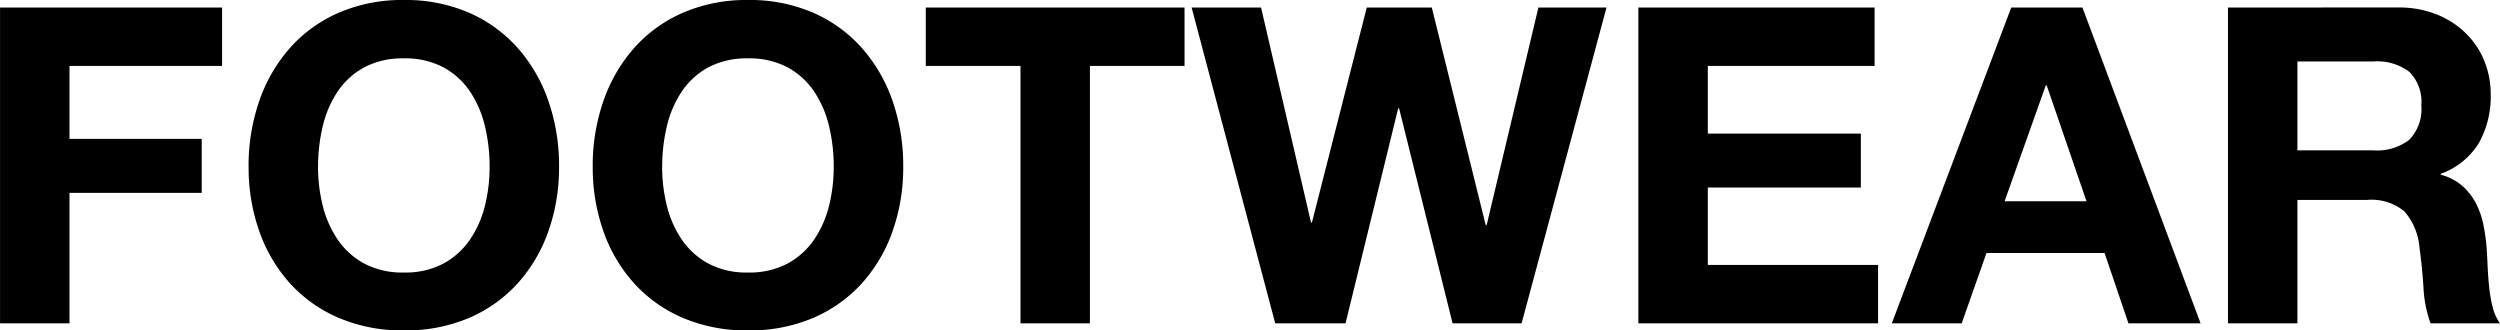
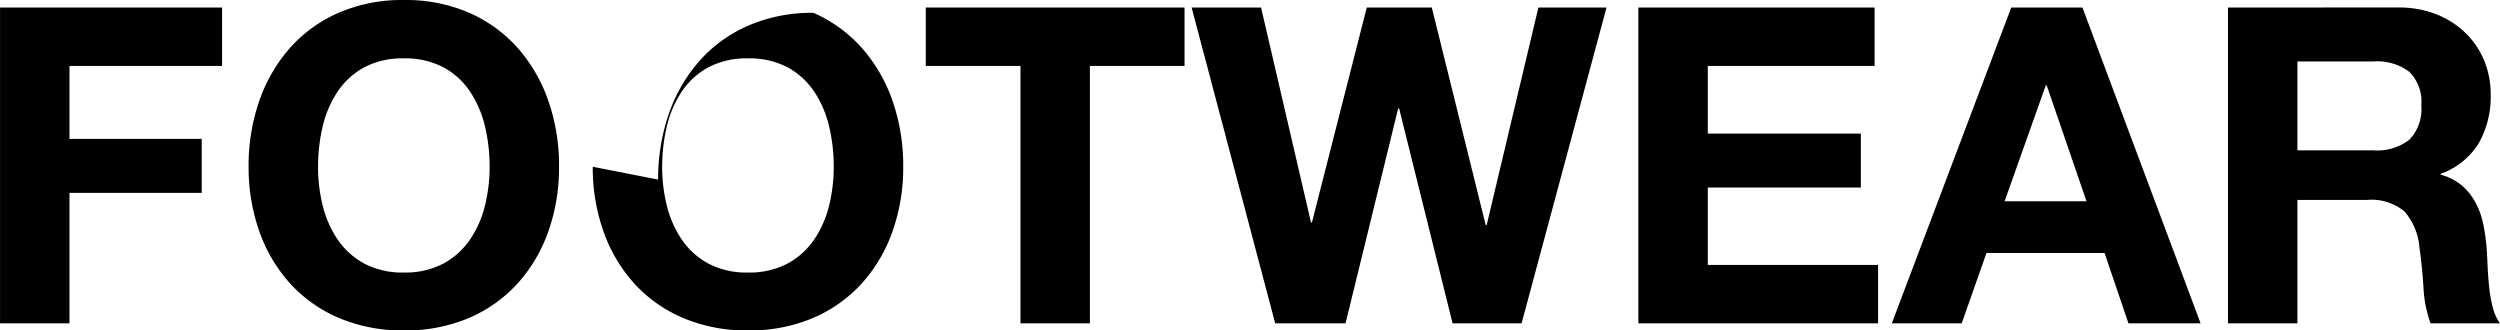
<svg xmlns="http://www.w3.org/2000/svg" width="271.296" height="35.856">
-   <path d="M.004.816v34.272H7.54v-14.16h14.352v-5.856H7.54v-7.92H24.1V.816zm34.512 17.28a18.754 18.754 0 01.5-4.368 11.568 11.568 0 011.608-3.768 8.157 8.157 0 012.88-2.64 8.8 8.8 0 014.32-.984 8.8 8.8 0 014.32.984 8.157 8.157 0 012.88 2.64 11.568 11.568 0 011.608 3.768 18.754 18.754 0 01.5 4.368 17.446 17.446 0 01-.5 4.2 11.351 11.351 0 01-1.608 3.672 8.242 8.242 0 01-2.88 2.62 8.8 8.8 0 01-4.32.984 8.8 8.8 0 01-4.32-.984 8.242 8.242 0 01-2.88-2.62 11.351 11.351 0 01-1.608-3.672 17.446 17.446 0 01-.504-4.2zm-7.536 0a20.7 20.7 0 001.152 6.984 16.68 16.68 0 003.312 5.64 15.171 15.171 0 005.3 3.768 17.574 17.574 0 007.08 1.368 17.529 17.529 0 007.104-1.368 15.224 15.224 0 005.276-3.768 16.68 16.68 0 003.312-5.64 20.7 20.7 0 001.152-6.984 21.414 21.414 0 00-1.152-7.128 17.122 17.122 0 00-3.312-5.736 15.2 15.2 0 00-5.28-3.84A17.266 17.266 0 0043.824 0a17.311 17.311 0 00-7.08 1.388 15.143 15.143 0 00-5.3 3.84 17.122 17.122 0 00-3.312 5.736 21.414 21.414 0 00-1.156 7.132zm44.88 0a18.754 18.754 0 01.5-4.368 11.568 11.568 0 011.608-3.768 8.157 8.157 0 012.88-2.64 8.8 8.8 0 014.32-.984 8.8 8.8 0 014.32.984 8.157 8.157 0 012.88 2.64 11.568 11.568 0 011.608 3.768 18.754 18.754 0 01.5 4.368 17.446 17.446 0 01-.5 4.2 11.351 11.351 0 01-1.608 3.672 8.242 8.242 0 01-2.88 2.62 8.8 8.8 0 01-4.32.984 8.8 8.8 0 01-4.32-.984 8.242 8.242 0 01-2.88-2.616A11.351 11.351 0 0172.36 22.3a17.446 17.446 0 01-.504-4.204zm-7.536 0a20.7 20.7 0 001.152 6.984 16.68 16.68 0 003.312 5.64 15.171 15.171 0 005.3 3.768 17.574 17.574 0 007.08 1.368 17.529 17.529 0 007.104-1.368 15.224 15.224 0 005.28-3.768 16.68 16.68 0 003.312-5.64 20.7 20.7 0 001.152-6.984 21.414 21.414 0 00-1.152-7.128 17.122 17.122 0 00-3.312-5.736 15.2 15.2 0 00-5.28-3.84A17.266 17.266 0 0081.172 0a17.311 17.311 0 00-7.08 1.392 15.143 15.143 0 00-5.3 3.84 17.122 17.122 0 00-3.312 5.736 21.414 21.414 0 00-1.16 7.128zM110.74 7.152v27.936h7.536V7.152h10.268V.816h-28.08v6.336zm54.38 27.936L174.336.816h-7.392l-5.616 23.616h-.1L155.376.816h-7.056l-5.952 23.328h-.1L136.848.816h-7.536l9.072 34.272h7.632l5.712-23.328h.1l5.804 23.328zM177.792.816v34.272h26.012v-6.336h-18.476v-8.4h16.608v-5.856h-16.608V7.152h18.1V.816zm39.744 21.024l4.468-12.576h.1l4.32 12.576zm.72-21.024l-12.96 34.272h7.584l2.688-7.632h12.816l2.592 7.632h7.828L225.984.816zm31.056 15.5V6.668h8.256a5.783 5.783 0 013.888 1.128 4.567 4.567 0 011.3 3.624 4.781 4.781 0 01-1.3 3.744 5.7 5.7 0 01-3.888 1.152zm-7.536-15.5v34.272h7.536V21.696h7.536a5.609 5.609 0 014.08 1.248 6.807 6.807 0 011.632 3.936q.288 2.064.432 4.32a13.287 13.287 0 00.768 3.888h7.536a5.044 5.044 0 01-.792-1.752 15.133 15.133 0 01-.384-2.184q-.12-1.152-.168-2.256t-.1-1.92a20.594 20.594 0 00-.36-2.592 8.715 8.715 0 00-.84-2.376 6.521 6.521 0 00-1.488-1.872 5.813 5.813 0 00-2.3-1.176v-.1a7.991 7.991 0 004.152-3.36 10.3 10.3 0 001.272-5.232 9.617 9.617 0 00-.7-3.672 8.855 8.855 0 00-2.016-3 9.556 9.556 0 00-3.168-2.04 11.032 11.032 0 00-4.152-.744z" />
+   <path d="M.004.816v34.272H7.54v-14.16h14.352v-5.856H7.54v-7.92H24.1V.816zm34.512 17.28a18.754 18.754 0 01.5-4.368 11.568 11.568 0 011.608-3.768 8.157 8.157 0 012.88-2.64 8.8 8.8 0 014.32-.984 8.8 8.8 0 014.32.984 8.157 8.157 0 012.88 2.64 11.568 11.568 0 011.608 3.768 18.754 18.754 0 01.5 4.368 17.446 17.446 0 01-.5 4.2 11.351 11.351 0 01-1.608 3.672 8.242 8.242 0 01-2.88 2.62 8.8 8.8 0 01-4.32.984 8.8 8.8 0 01-4.32-.984 8.242 8.242 0 01-2.88-2.62 11.351 11.351 0 01-1.608-3.672 17.446 17.446 0 01-.504-4.2zm-7.536 0a20.7 20.7 0 001.152 6.984 16.68 16.68 0 003.312 5.64 15.171 15.171 0 005.3 3.768 17.574 17.574 0 007.08 1.368 17.529 17.529 0 007.104-1.368 15.224 15.224 0 005.276-3.768 16.68 16.68 0 003.312-5.64 20.7 20.7 0 001.152-6.984 21.414 21.414 0 00-1.152-7.128 17.122 17.122 0 00-3.312-5.736 15.2 15.2 0 00-5.28-3.84A17.266 17.266 0 0043.824 0a17.311 17.311 0 00-7.08 1.388 15.143 15.143 0 00-5.3 3.84 17.122 17.122 0 00-3.312 5.736 21.414 21.414 0 00-1.156 7.132zm44.88 0a18.754 18.754 0 01.5-4.368 11.568 11.568 0 011.608-3.768 8.157 8.157 0 012.88-2.64 8.8 8.8 0 014.32-.984 8.8 8.8 0 014.32.984 8.157 8.157 0 012.88 2.64 11.568 11.568 0 011.608 3.768 18.754 18.754 0 01.5 4.368 17.446 17.446 0 01-.5 4.2 11.351 11.351 0 01-1.608 3.672 8.242 8.242 0 01-2.88 2.62 8.8 8.8 0 01-4.32.984 8.8 8.8 0 01-4.32-.984 8.242 8.242 0 01-2.88-2.616A11.351 11.351 0 0172.36 22.3a17.446 17.446 0 01-.504-4.204zm-7.536 0a20.7 20.7 0 001.152 6.984 16.68 16.68 0 003.312 5.64 15.171 15.171 0 005.3 3.768 17.574 17.574 0 007.08 1.368 17.529 17.529 0 007.104-1.368 15.224 15.224 0 005.28-3.768 16.68 16.68 0 003.312-5.64 20.7 20.7 0 001.152-6.984 21.414 21.414 0 00-1.152-7.128 17.122 17.122 0 00-3.312-5.736 15.2 15.2 0 00-5.28-3.84a17.311 17.311 0 00-7.08 1.392 15.143 15.143 0 00-5.3 3.84 17.122 17.122 0 00-3.312 5.736 21.414 21.414 0 00-1.16 7.128zM110.74 7.152v27.936h7.536V7.152h10.268V.816h-28.08v6.336zm54.38 27.936L174.336.816h-7.392l-5.616 23.616h-.1L155.376.816h-7.056l-5.952 23.328h-.1L136.848.816h-7.536l9.072 34.272h7.632l5.712-23.328h.1l5.804 23.328zM177.792.816v34.272h26.012v-6.336h-18.476v-8.4h16.608v-5.856h-16.608V7.152h18.1V.816zm39.744 21.024l4.468-12.576h.1l4.32 12.576zm.72-21.024l-12.96 34.272h7.584l2.688-7.632h12.816l2.592 7.632h7.828L225.984.816zm31.056 15.5V6.668h8.256a5.783 5.783 0 013.888 1.128 4.567 4.567 0 011.3 3.624 4.781 4.781 0 01-1.3 3.744 5.7 5.7 0 01-3.888 1.152zm-7.536-15.5v34.272h7.536V21.696h7.536a5.609 5.609 0 014.08 1.248 6.807 6.807 0 011.632 3.936q.288 2.064.432 4.32a13.287 13.287 0 00.768 3.888h7.536a5.044 5.044 0 01-.792-1.752 15.133 15.133 0 01-.384-2.184q-.12-1.152-.168-2.256t-.1-1.92a20.594 20.594 0 00-.36-2.592 8.715 8.715 0 00-.84-2.376 6.521 6.521 0 00-1.488-1.872 5.813 5.813 0 00-2.3-1.176v-.1a7.991 7.991 0 004.152-3.36 10.3 10.3 0 001.272-5.232 9.617 9.617 0 00-.7-3.672 8.855 8.855 0 00-2.016-3 9.556 9.556 0 00-3.168-2.04 11.032 11.032 0 00-4.152-.744z" />
</svg>